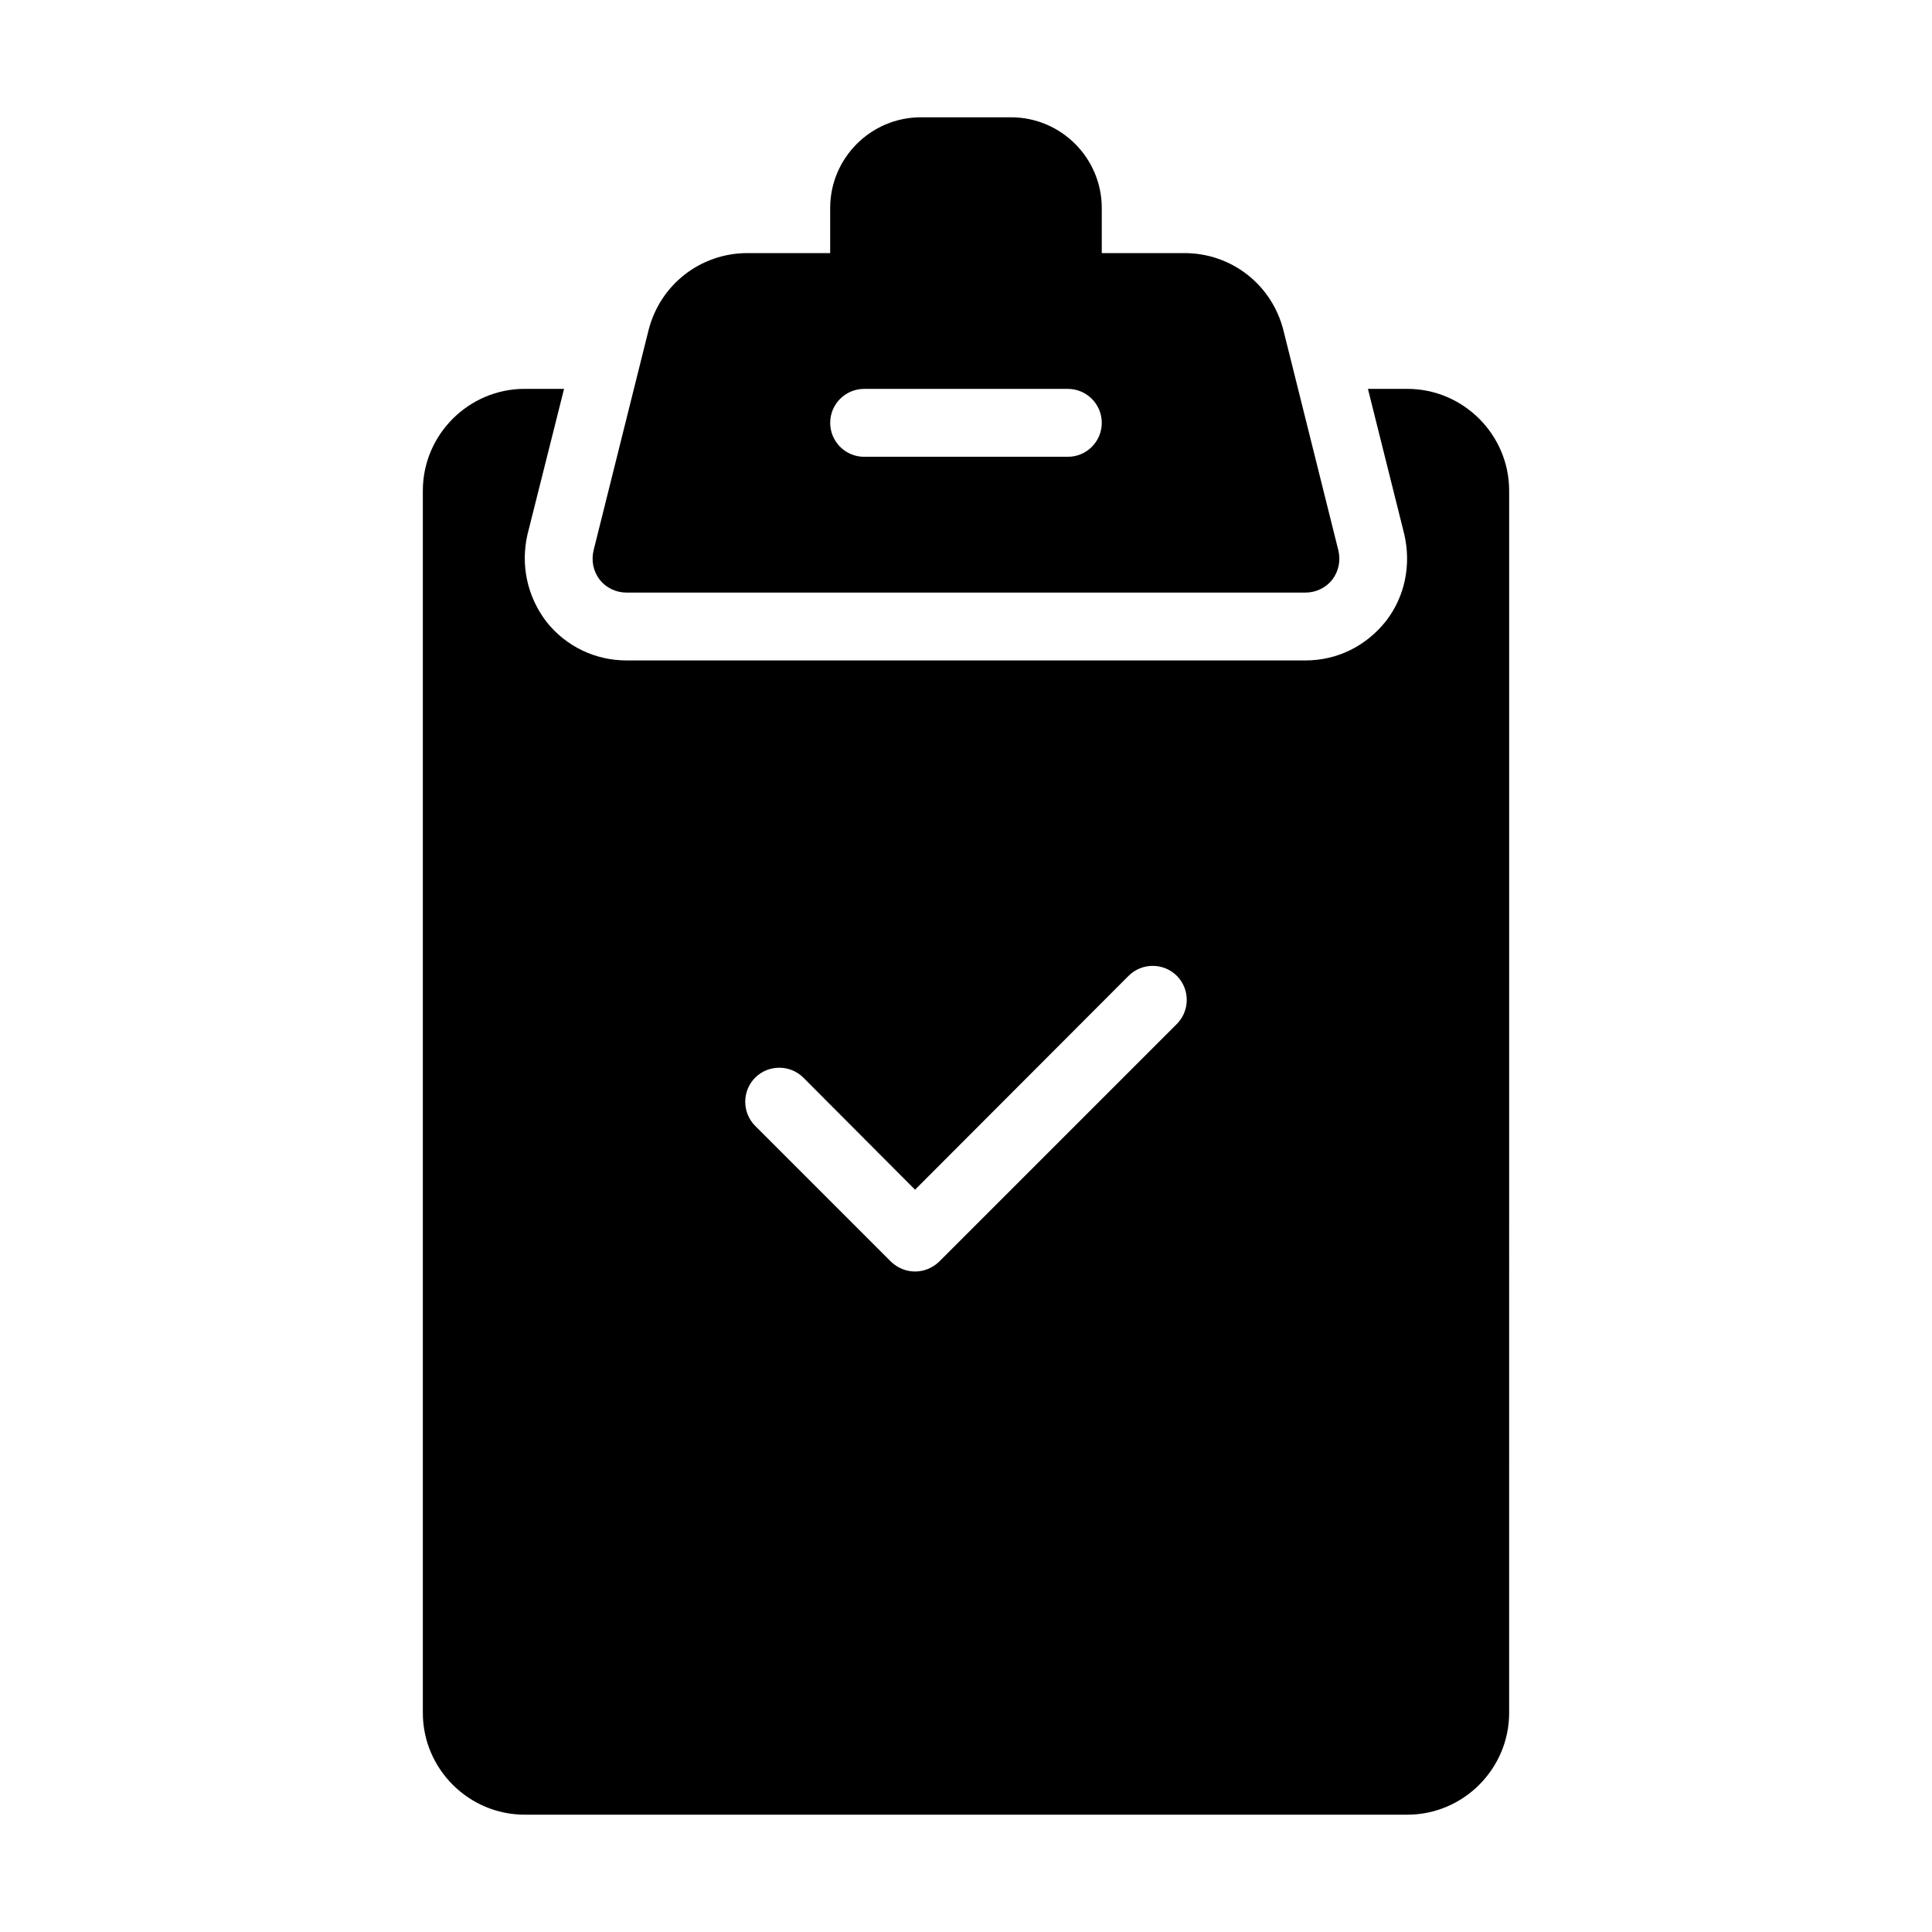
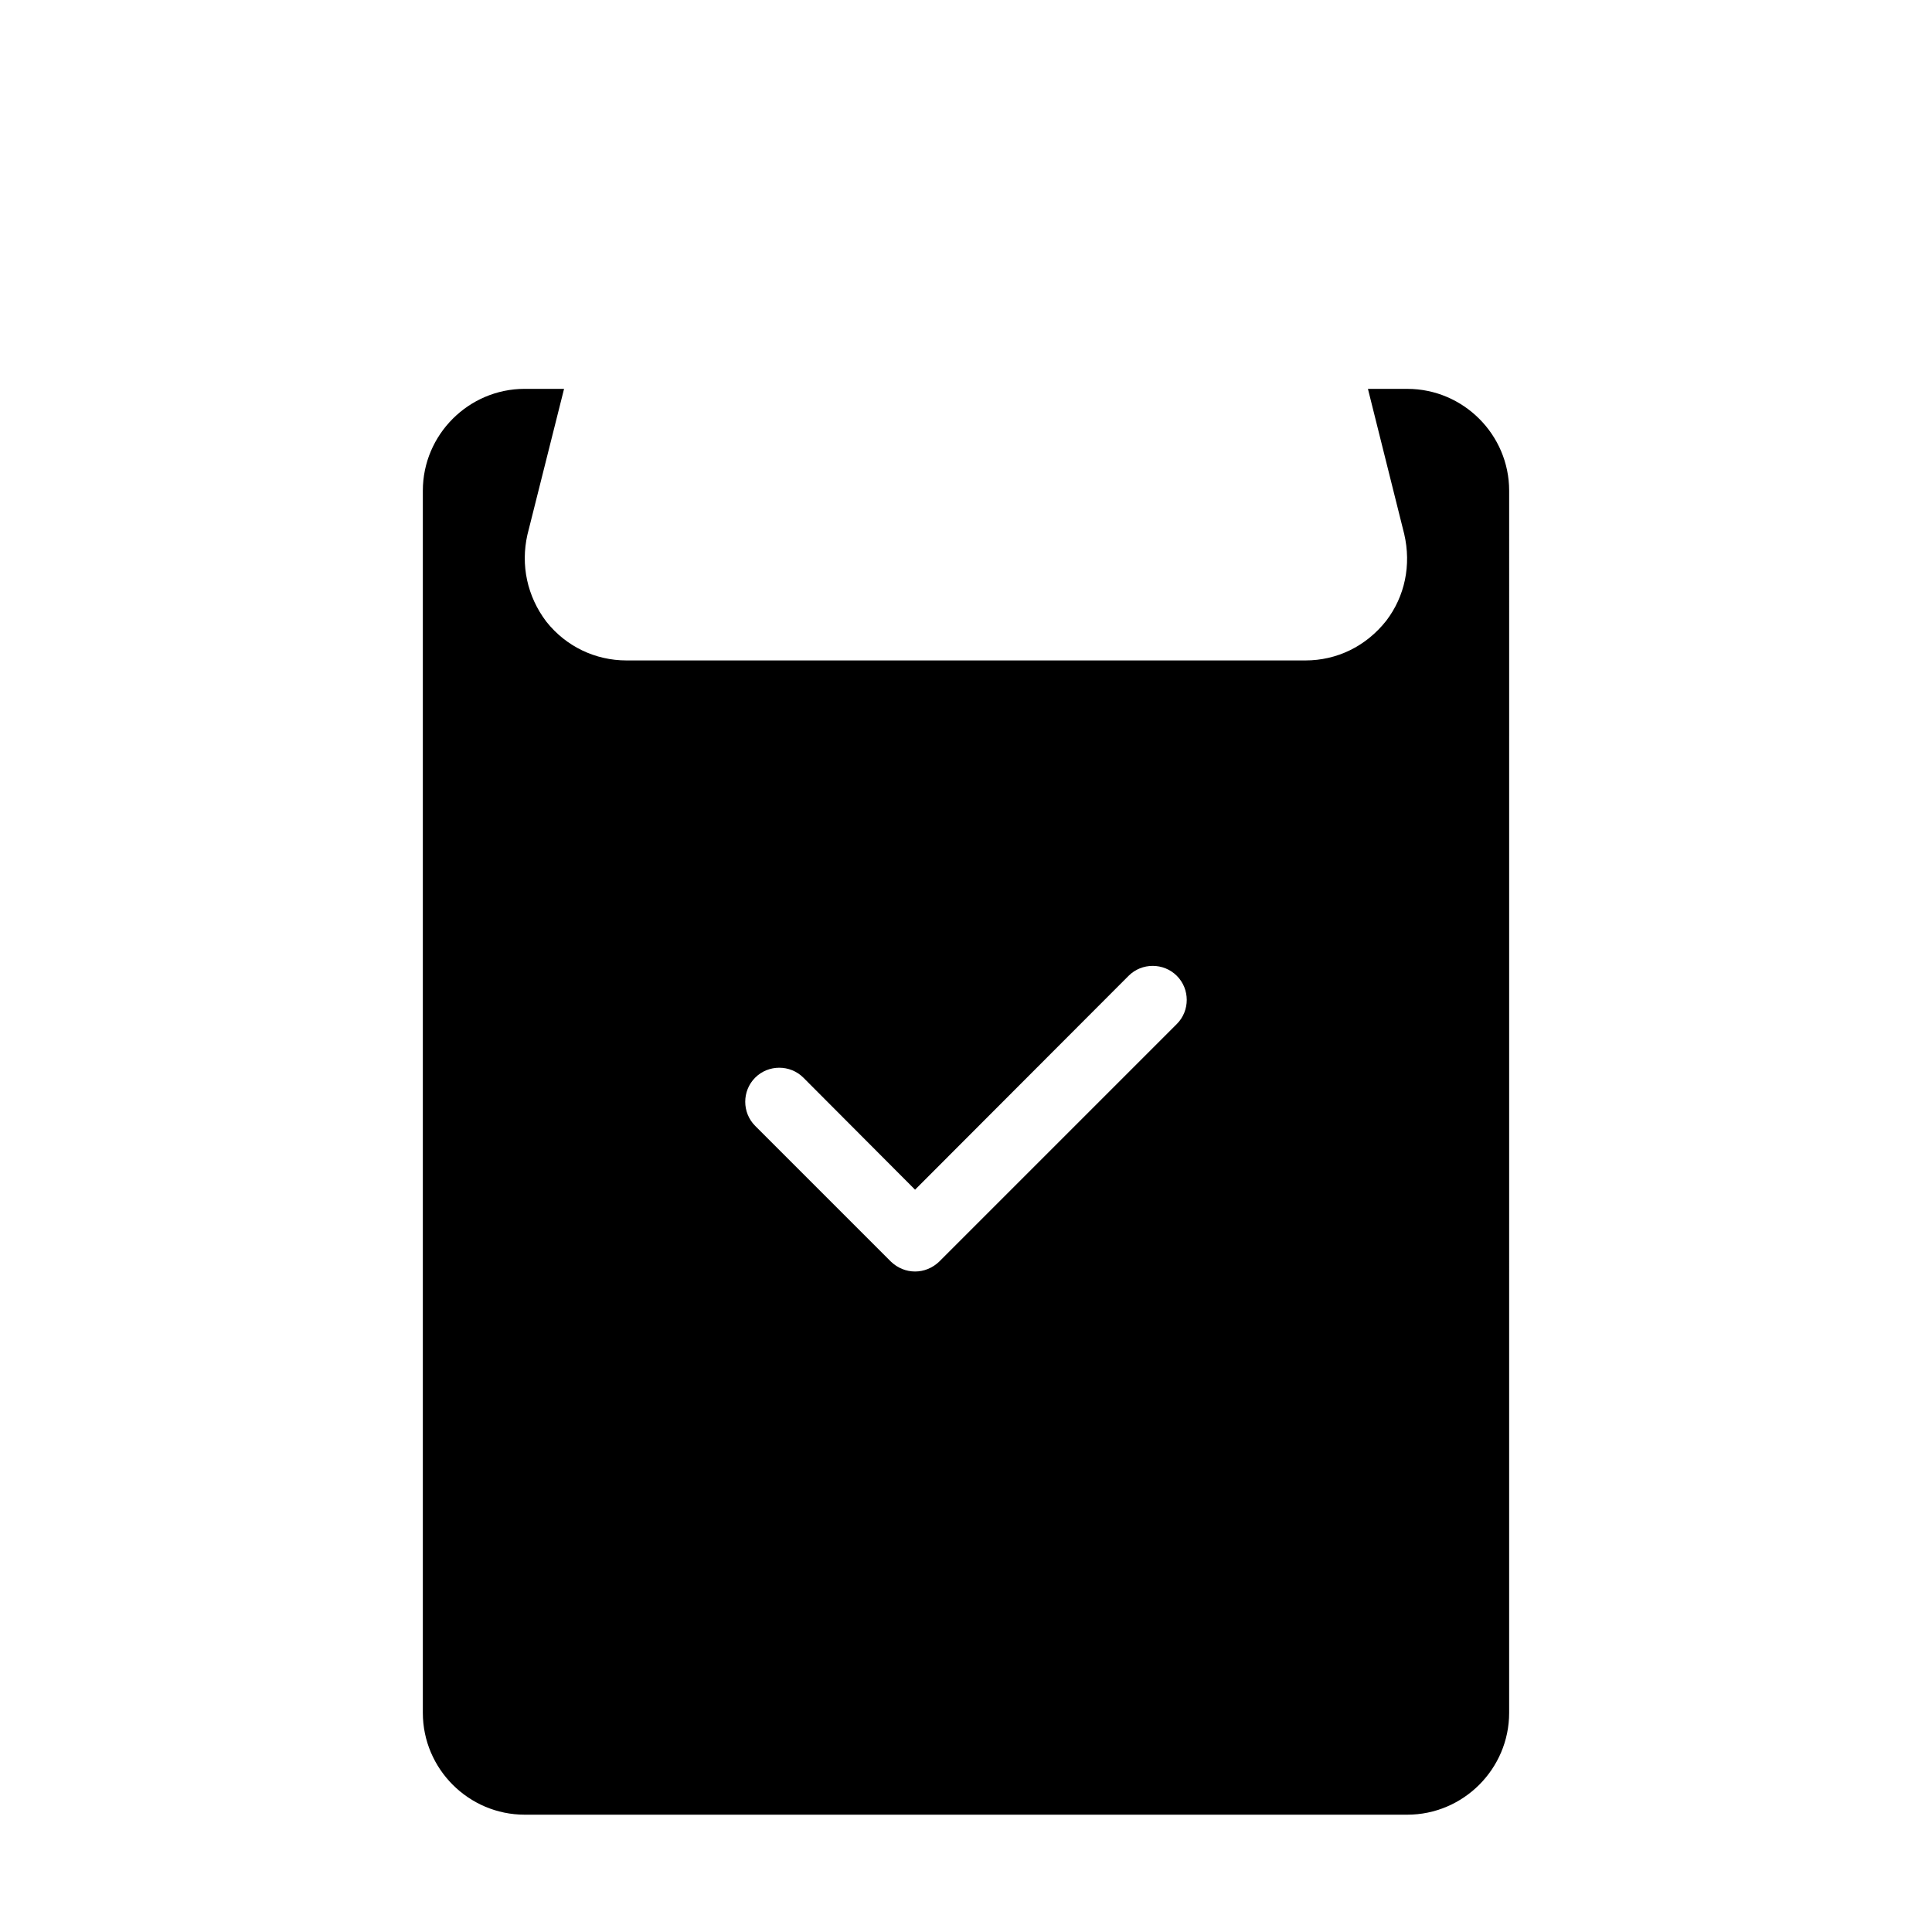
<svg xmlns="http://www.w3.org/2000/svg" fill="#000000" width="800px" height="800px" version="1.1" viewBox="144 144 512 512">
  <g>
    <path d="m283.04 624.91h233.91c14.844 0 26.988-12.145 26.988-26.988l0.004-323.88c0-14.844-12.145-26.988-26.988-26.988h-10.438l9.625 38.504c1.891 8.188 0.18 16.465-4.769 22.941-5.394 6.836-13.133 10.523-21.41 10.523h-179.93c-8.277 0-16.016-3.688-21.23-10.258-5.129-6.746-6.836-15.023-5.039-23.031l9.719-38.684h-10.438c-14.844 0-26.988 12.145-26.988 26.988v323.88c0 14.848 12.145 26.992 26.988 26.992zm61.086-195.32c3.508-3.508 9.266-3.508 12.777 0l29.598 29.688 56.59-56.68c3.508-3.508 9.266-3.508 12.777 0 3.508 3.508 3.508 9.266 0 12.773l-62.977 62.977c-1.801 1.711-4.051 2.613-6.391 2.613s-4.59-0.898-6.387-2.609l-35.988-35.988c-3.508-3.508-3.508-9.266 0-12.773z" />
-     <path d="m310.03 301.04h179.93c2.789 0 5.398-1.258 7.106-3.418 1.711-2.25 2.25-5.039 1.621-7.738l-14.574-58.387c-3.059-12.055-13.766-20.422-26.18-20.422h-21.953v-11.965c0-13.227-10.797-24.023-24.02-24.023h-23.93c-13.227 0-24.023 10.797-24.023 24.023v11.965h-21.953c-12.414 0-23.121 8.367-26.18 20.422l-14.574 58.387c-0.629 2.699-0.09 5.488 1.621 7.738 1.711 2.16 4.316 3.418 7.106 3.418zm62.977-53.98h53.98c4.973 0 8.996 4.027 8.996 8.996s-4.023 8.996-8.996 8.996h-53.98c-4.973 0-8.996-4.027-8.996-8.996 0-4.965 4.023-8.996 8.996-8.996z" />
  </g>
</svg>